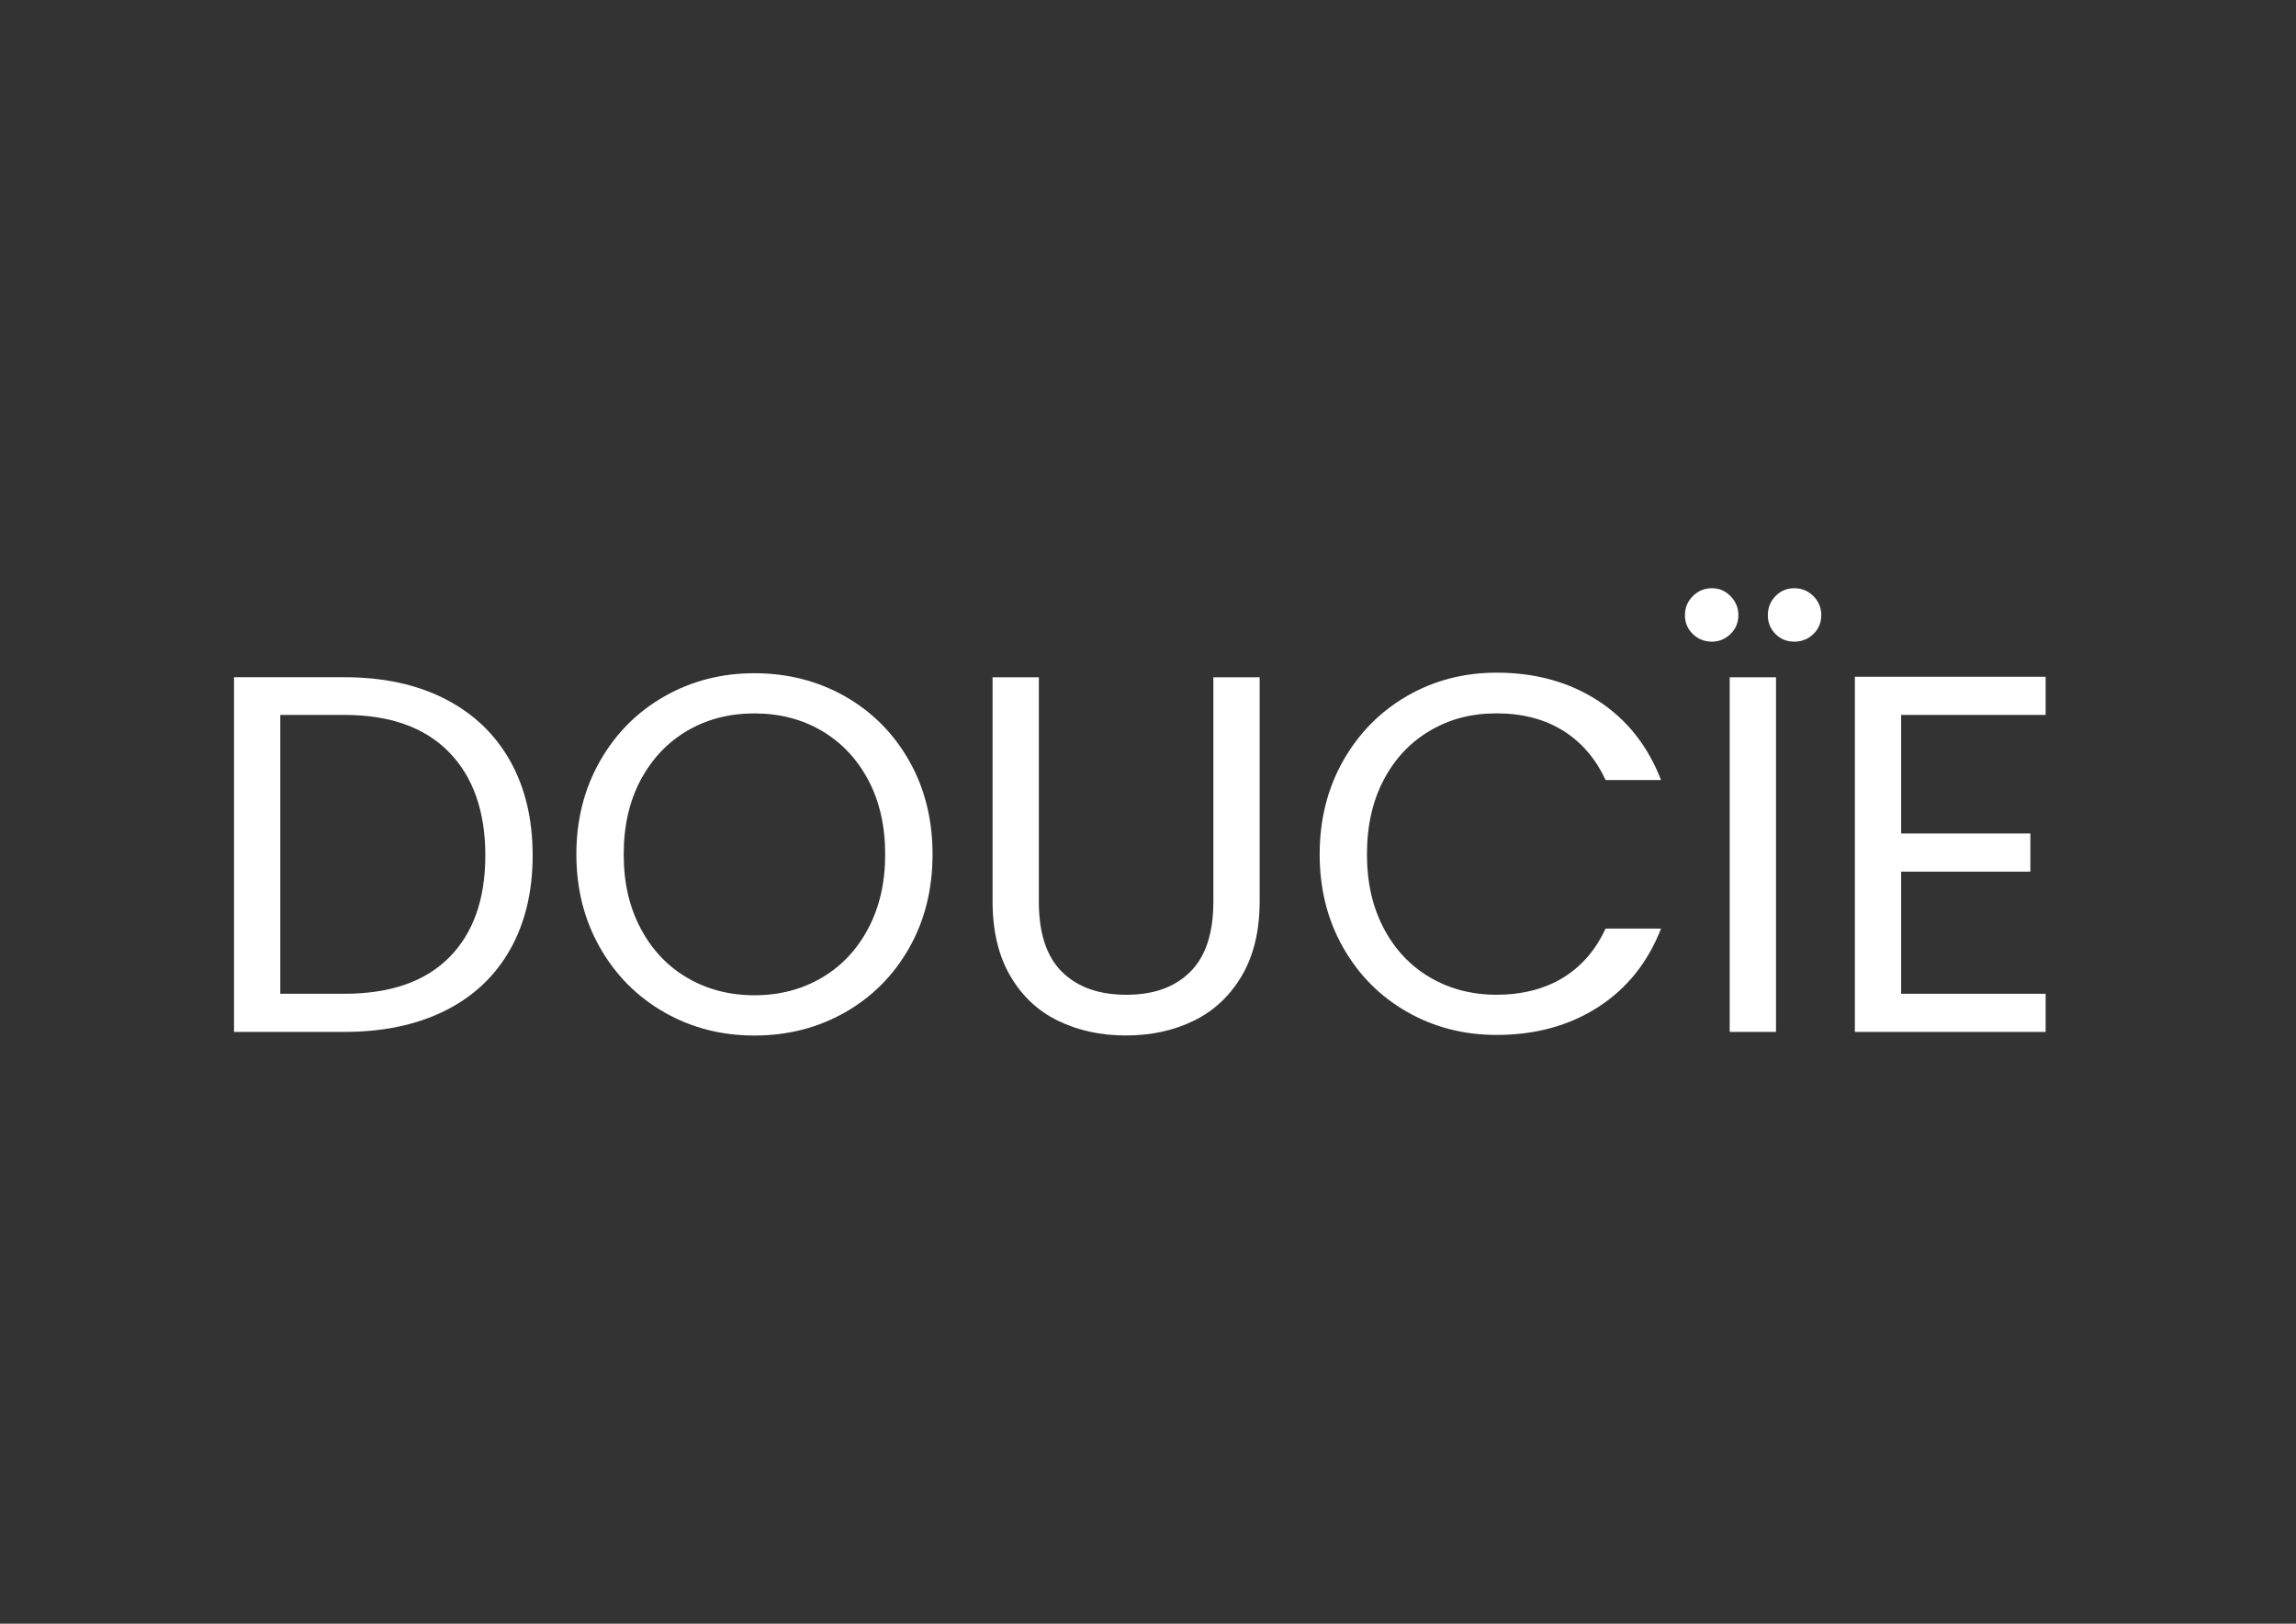
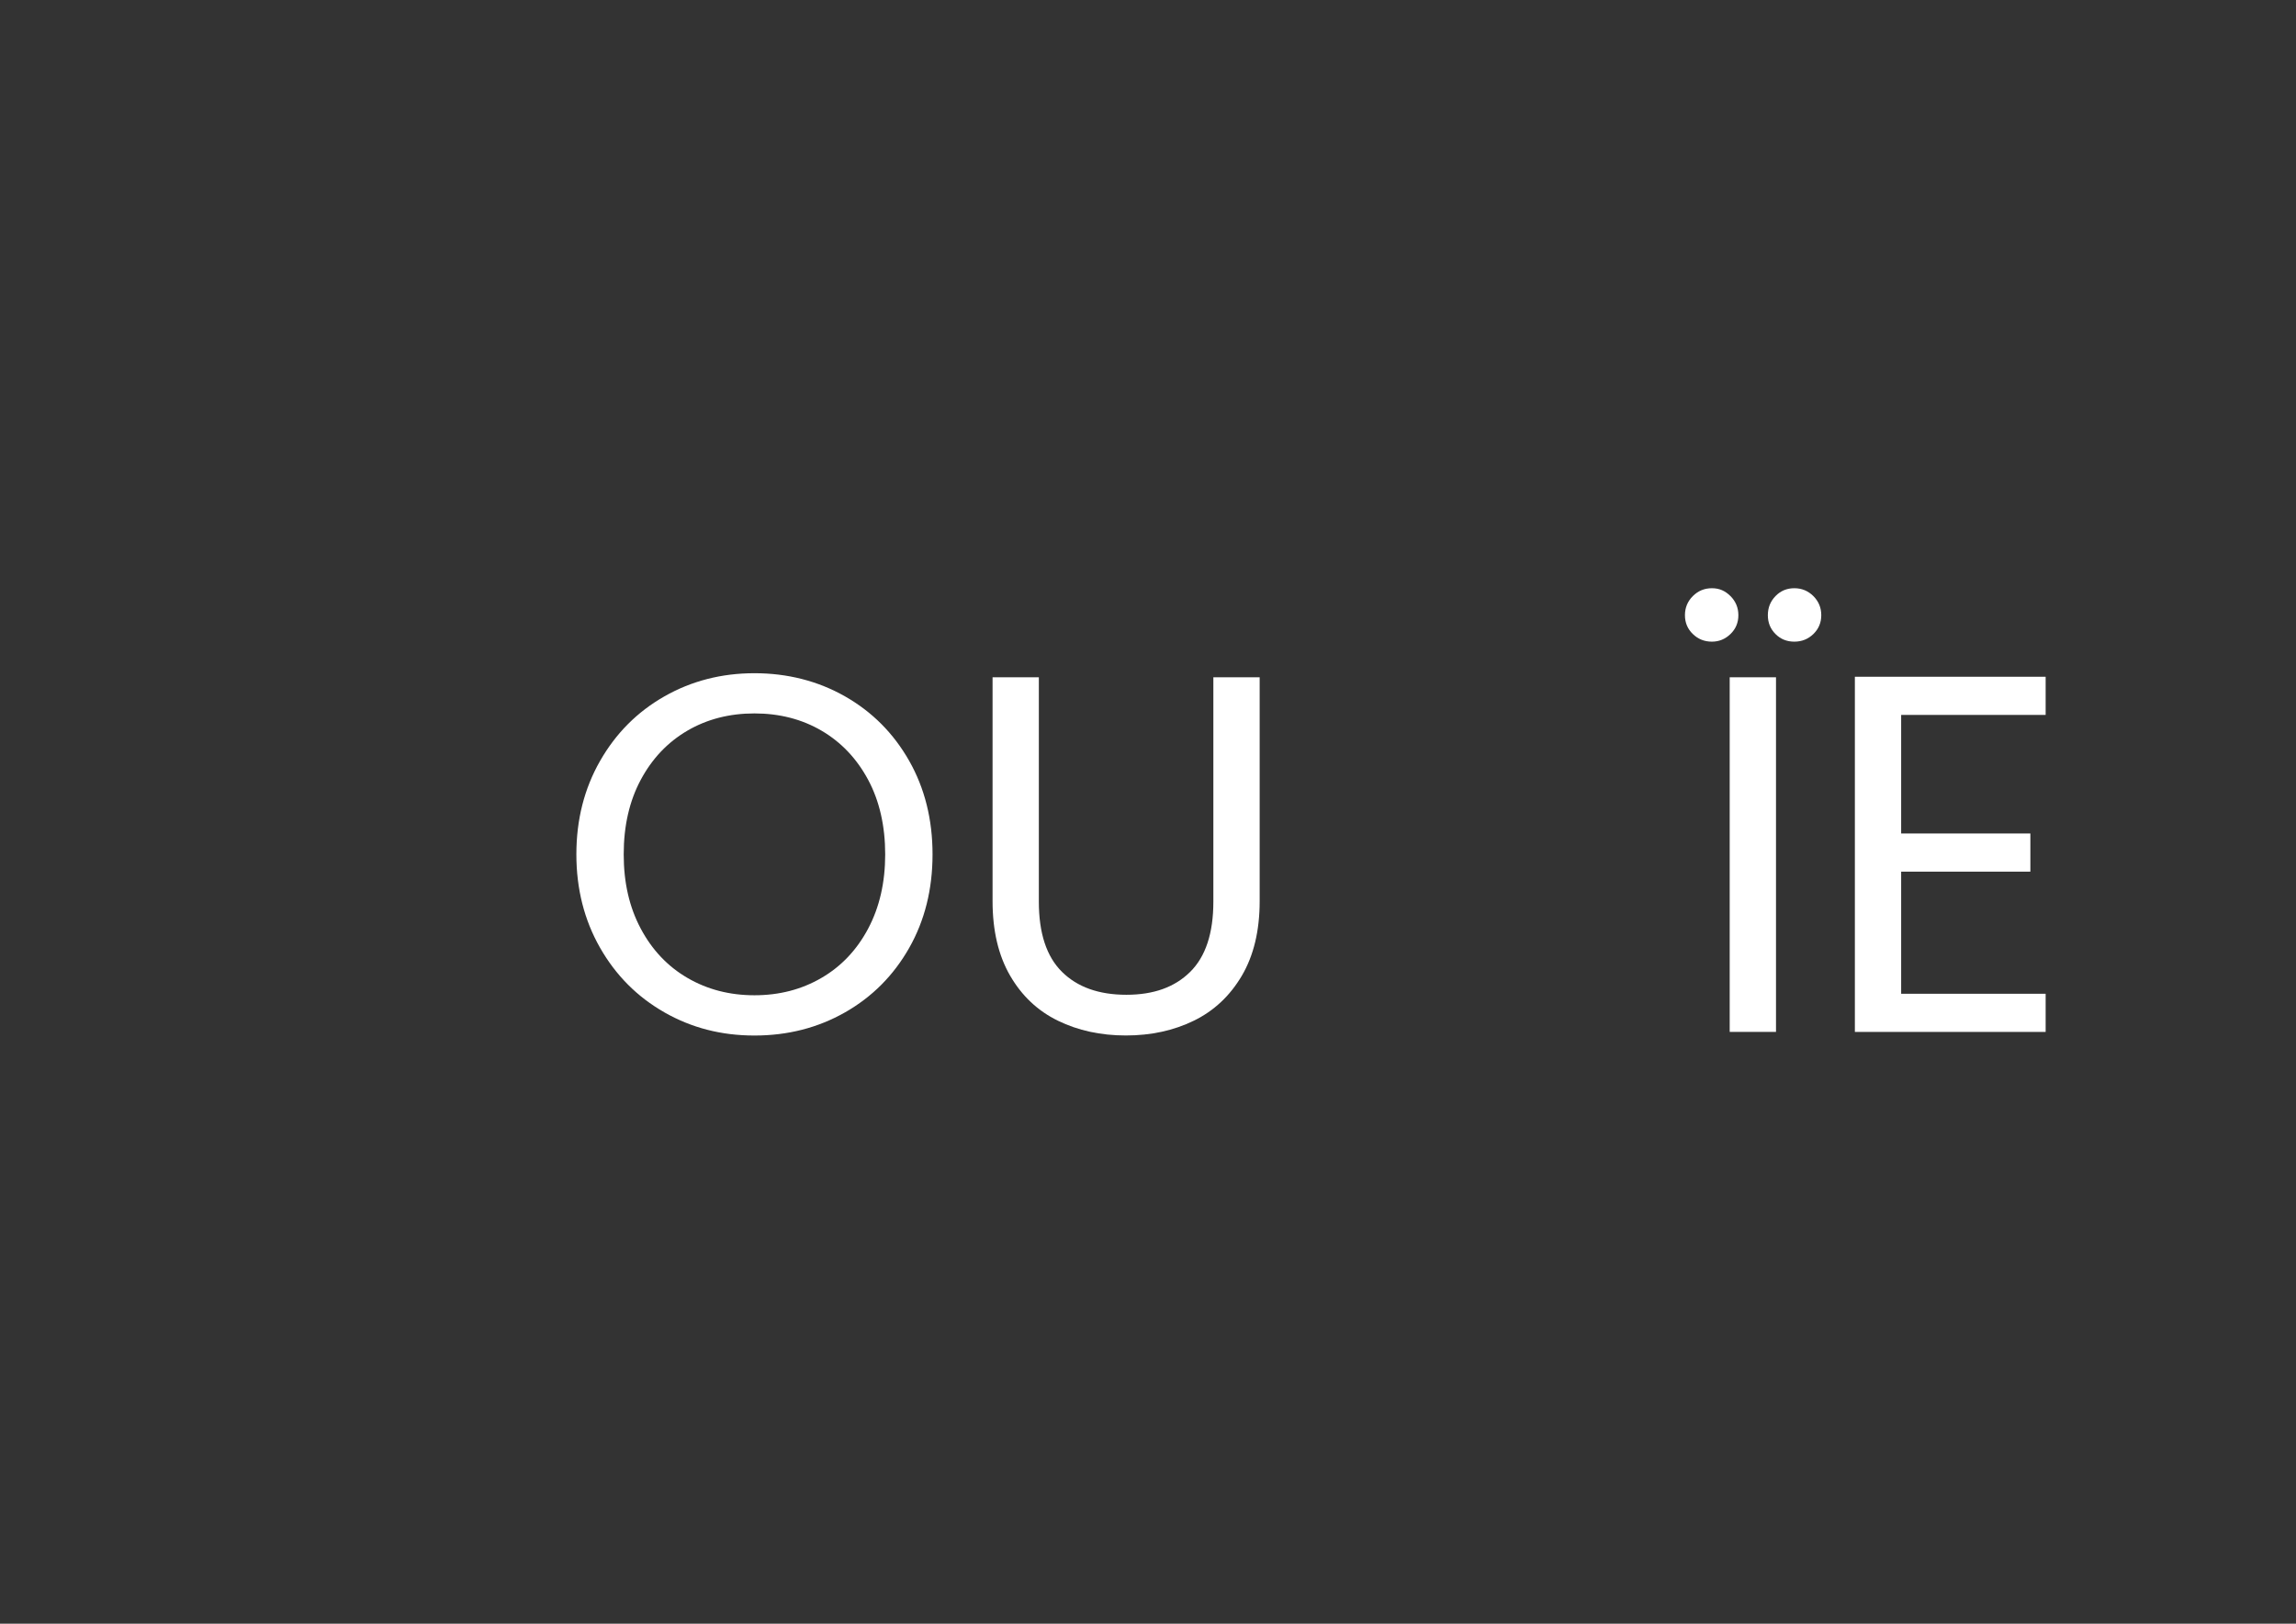
<svg xmlns="http://www.w3.org/2000/svg" viewBox="0 0 841.89 595.28" data-name="Calque 1" id="Calque_1">
  <rect x="0" y="0" width="841.89" height="595.28" fill="#333333" stroke="none" />
  <defs>
    <style>
      .cls-1 {
        fill: #fff;
      }
    </style>
  </defs>
-   <path d="M163.13,256.22c10.38,5.29,18.34,12.84,23.88,22.66,5.53,9.83,8.3,21.39,8.3,34.7s-2.77,24.84-8.3,34.61c-5.54,9.76-13.5,17.23-23.88,22.38-10.38,5.16-22.66,7.74-36.84,7.74h-40.48v-130.03h40.48c14.18,0,26.46,2.65,36.84,7.93ZM164.72,350.99c8.83-8.89,13.24-21.36,13.24-37.4s-4.45-28.79-13.34-37.87c-8.89-9.07-21.67-13.62-38.33-13.62h-23.51v102.23h23.51c16.79,0,29.59-4.45,38.43-13.34Z" class="cls-1" />
  <path d="M243.62,371.14c-9.95-5.66-17.81-13.55-23.6-23.69-5.78-10.14-8.68-21.55-8.68-34.23s2.89-24.09,8.68-34.23c5.78-10.13,13.65-18.03,23.6-23.69,9.95-5.66,20.96-8.49,33.02-8.49s23.26,2.83,33.21,8.49c9.95,5.66,17.78,13.53,23.51,23.6,5.72,10.08,8.58,21.52,8.58,34.33s-2.86,24.25-8.58,34.32c-5.73,10.08-13.56,17.94-23.51,23.6-9.95,5.66-21.02,8.49-33.21,8.49s-23.07-2.83-33.02-8.49ZM301.17,358.54c7.28-4.22,13-10.26,17.16-18.09,4.16-7.83,6.25-16.91,6.25-27.23s-2.08-19.56-6.25-27.33c-4.17-7.77-9.86-13.77-17.07-18-7.21-4.22-15.42-6.34-24.62-6.34s-17.41,2.12-24.62,6.34c-7.22,4.23-12.91,10.23-17.07,18-4.17,7.78-6.25,16.89-6.25,27.33s2.08,19.4,6.25,27.23,9.89,13.87,17.16,18.09c7.28,4.23,15.45,6.34,24.53,6.34s17.26-2.11,24.53-6.34Z" class="cls-1" />
  <path d="M380.92,248.29v82.27c0,11.57,2.83,20.15,8.49,25.74,5.66,5.6,13.53,8.4,23.6,8.4s17.75-2.8,23.41-8.4c5.66-5.6,8.49-14.18,8.49-25.74v-82.27h16.98v82.08c0,10.82-2.18,19.93-6.53,27.33-4.36,7.4-10.23,12.91-17.63,16.51-7.4,3.61-15.7,5.41-24.9,5.41s-17.51-1.8-24.91-5.41c-7.4-3.6-13.24-9.11-17.53-16.51-4.29-7.4-6.44-16.51-6.44-27.33v-82.08h16.98Z" class="cls-1" />
-   <path d="M492.47,278.98c5.72-10.13,13.53-18.06,23.41-23.79,9.89-5.72,20.86-8.58,32.93-8.58,14.18,0,26.55,3.42,37.12,10.26,10.57,6.84,18.28,16.54,23.13,29.1h-20.34c-3.6-7.84-8.8-13.87-15.58-18.1-6.78-4.22-14.89-6.34-24.34-6.34s-17.23,2.12-24.44,6.34c-7.21,4.23-12.87,10.23-16.97,18-4.1,7.78-6.16,16.89-6.16,27.33s2.06,19.37,6.16,27.14c4.1,7.78,9.76,13.78,16.97,18.01,7.21,4.22,15.36,6.34,24.44,6.34s17.56-2.08,24.34-6.25c6.78-4.17,11.97-10.17,15.58-18h20.34c-4.85,12.44-12.56,22.04-23.13,28.82-10.57,6.77-22.95,10.16-37.12,10.16-12.06,0-23.04-2.82-32.93-8.49-9.88-5.65-17.69-13.52-23.41-23.6-5.72-10.07-8.58-21.45-8.58-34.13s2.86-24.09,8.58-34.23Z" class="cls-1" />
  <path d="M620.72,232.44c-1.93-1.87-2.89-4.16-2.89-6.9s.96-5.07,2.89-7c1.92-1.92,4.26-2.89,7-2.89s4.88.97,6.81,2.89c1.92,1.93,2.89,4.26,2.89,7s-.96,5.03-2.89,6.9c-1.93,1.87-4.2,2.8-6.81,2.8-2.74,0-5.07-.93-7-2.8ZM651.22,248.29v130.03h-16.98v-130.03h16.98ZM651.03,232.44c-1.87-1.87-2.8-4.16-2.8-6.9s.93-5.07,2.8-7c1.86-1.92,4.16-2.89,6.9-2.89s5.07.97,7,2.89c1.92,1.93,2.89,4.26,2.89,7s-.97,5.03-2.89,6.9c-1.93,1.87-4.26,2.8-7,2.8s-5.04-.93-6.9-2.8Z" class="cls-1" />
  <path d="M697.11,262.1v43.47h47.38v13.99h-47.38v44.77h52.98v13.99h-69.95v-130.21h69.95v13.99h-52.98Z" class="cls-1" />
</svg>